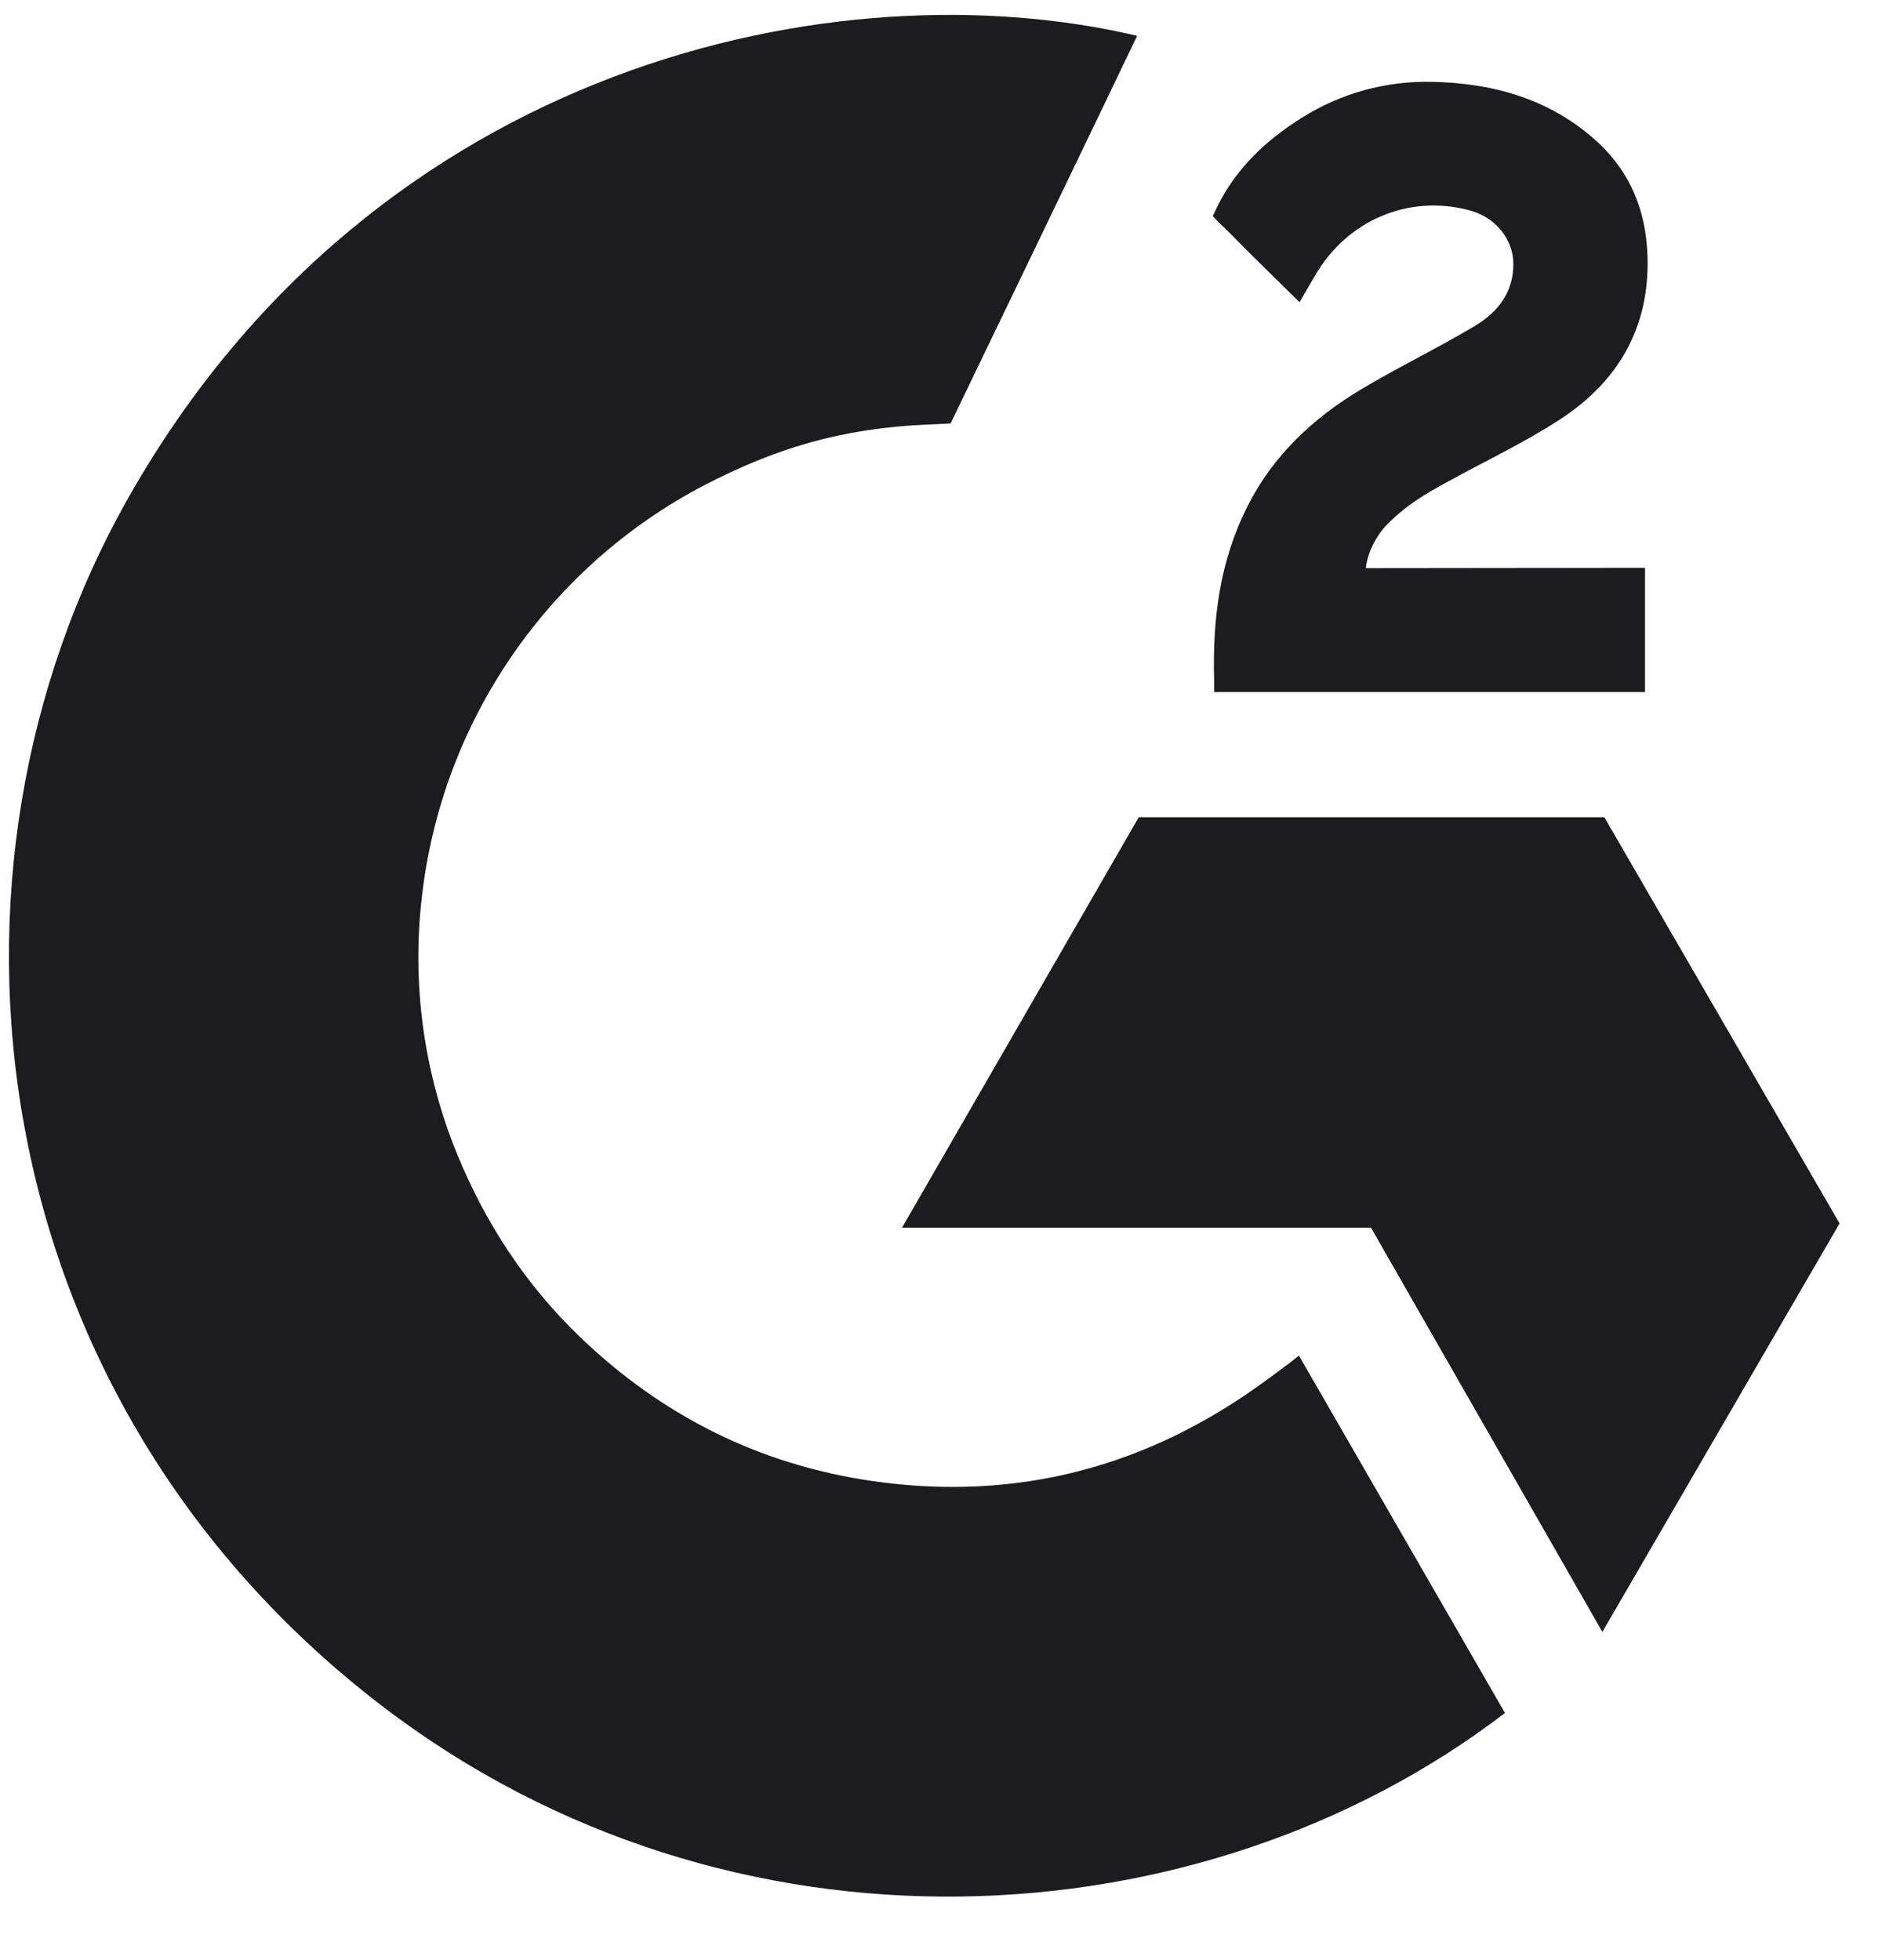
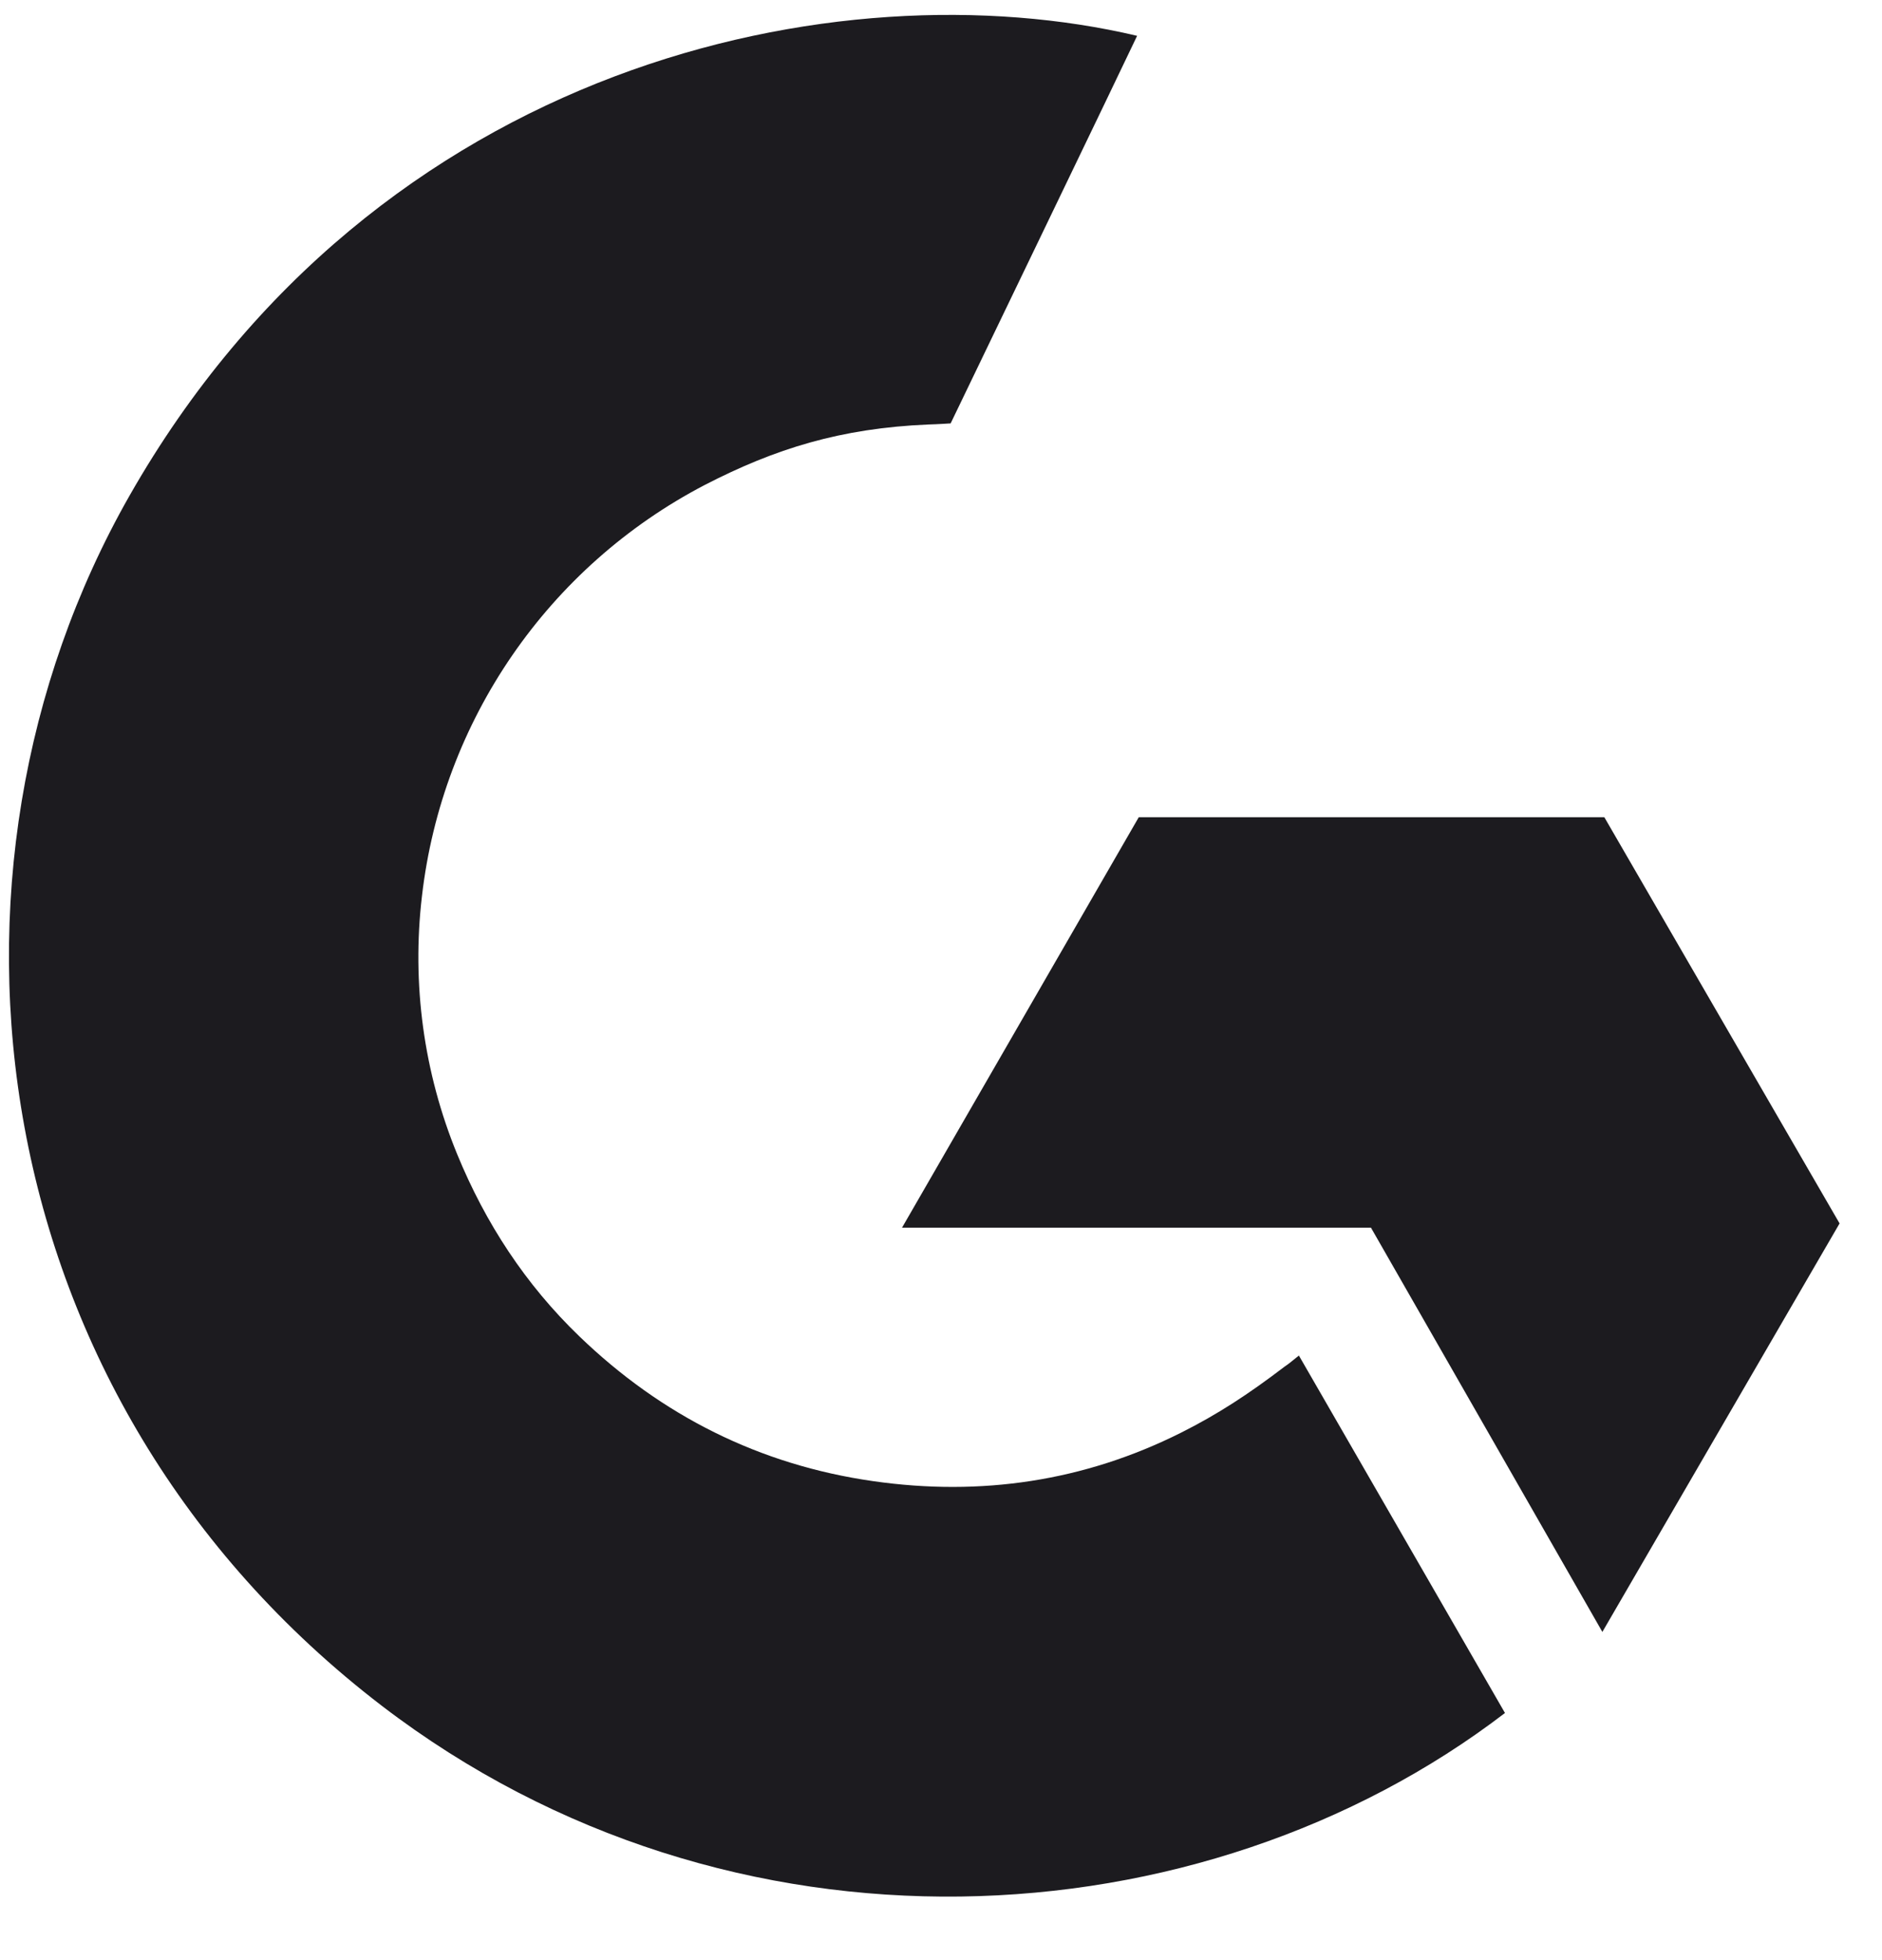
<svg xmlns="http://www.w3.org/2000/svg" width="24" height="25" viewBox="0 0 24 25" fill="none">
  <path d="M16.564 17.289C17.447 18.821 18.32 20.335 19.192 21.848C15.329 24.806 9.319 25.163 4.87 21.757C-0.249 17.835 -1.091 11.143 1.65 6.325C4.803 0.784 10.702 -0.441 14.501 0.457C14.398 0.68 12.123 5.4 12.123 5.4C12.123 5.4 11.943 5.412 11.842 5.414C10.719 5.461 9.883 5.723 8.986 6.186C6.99 7.228 5.639 9.192 5.381 11.429C5.249 12.547 5.403 13.68 5.83 14.721C6.191 15.601 6.702 16.383 7.387 17.043C8.437 18.056 9.687 18.684 11.135 18.891C12.507 19.088 13.826 18.893 15.063 18.272C15.527 18.039 15.921 17.782 16.382 17.43C16.441 17.392 16.493 17.344 16.564 17.289Z" fill="#1C1B1F" />
-   <path d="M16.572 3.854C16.347 3.634 16.14 3.43 15.933 3.225C15.809 3.103 15.691 2.976 15.564 2.857C15.519 2.814 15.466 2.755 15.466 2.755C15.466 2.755 15.509 2.664 15.527 2.627C15.769 2.141 16.148 1.786 16.598 1.504C17.095 1.19 17.674 1.03 18.262 1.044C19.015 1.059 19.715 1.247 20.305 1.751C20.741 2.124 20.964 2.596 21.004 3.161C21.069 4.112 20.675 4.841 19.893 5.35C19.434 5.649 18.938 5.881 18.442 6.155C18.168 6.306 17.933 6.439 17.665 6.713C17.43 6.987 17.418 7.246 17.418 7.246L20.978 7.242V8.827H15.483V8.674C15.462 7.895 15.553 7.162 15.91 6.454C16.238 5.805 16.748 5.33 17.361 4.964C17.833 4.682 18.33 4.442 18.802 4.161C19.094 3.988 19.3 3.735 19.299 3.367C19.299 3.051 19.069 2.77 18.741 2.683C17.967 2.474 17.179 2.807 16.77 3.515C16.71 3.619 16.649 3.721 16.572 3.854Z" fill="#1C1B1F" />
-   <path d="M23.459 15.604L20.459 10.423H14.522L11.503 15.658H17.483L20.434 20.814L23.459 15.604Z" fill="#1C1B1F" />
+   <path d="M23.459 15.604L20.459 10.423H14.522L11.503 15.658H17.483L20.434 20.814Z" fill="#1C1B1F" />
</svg>